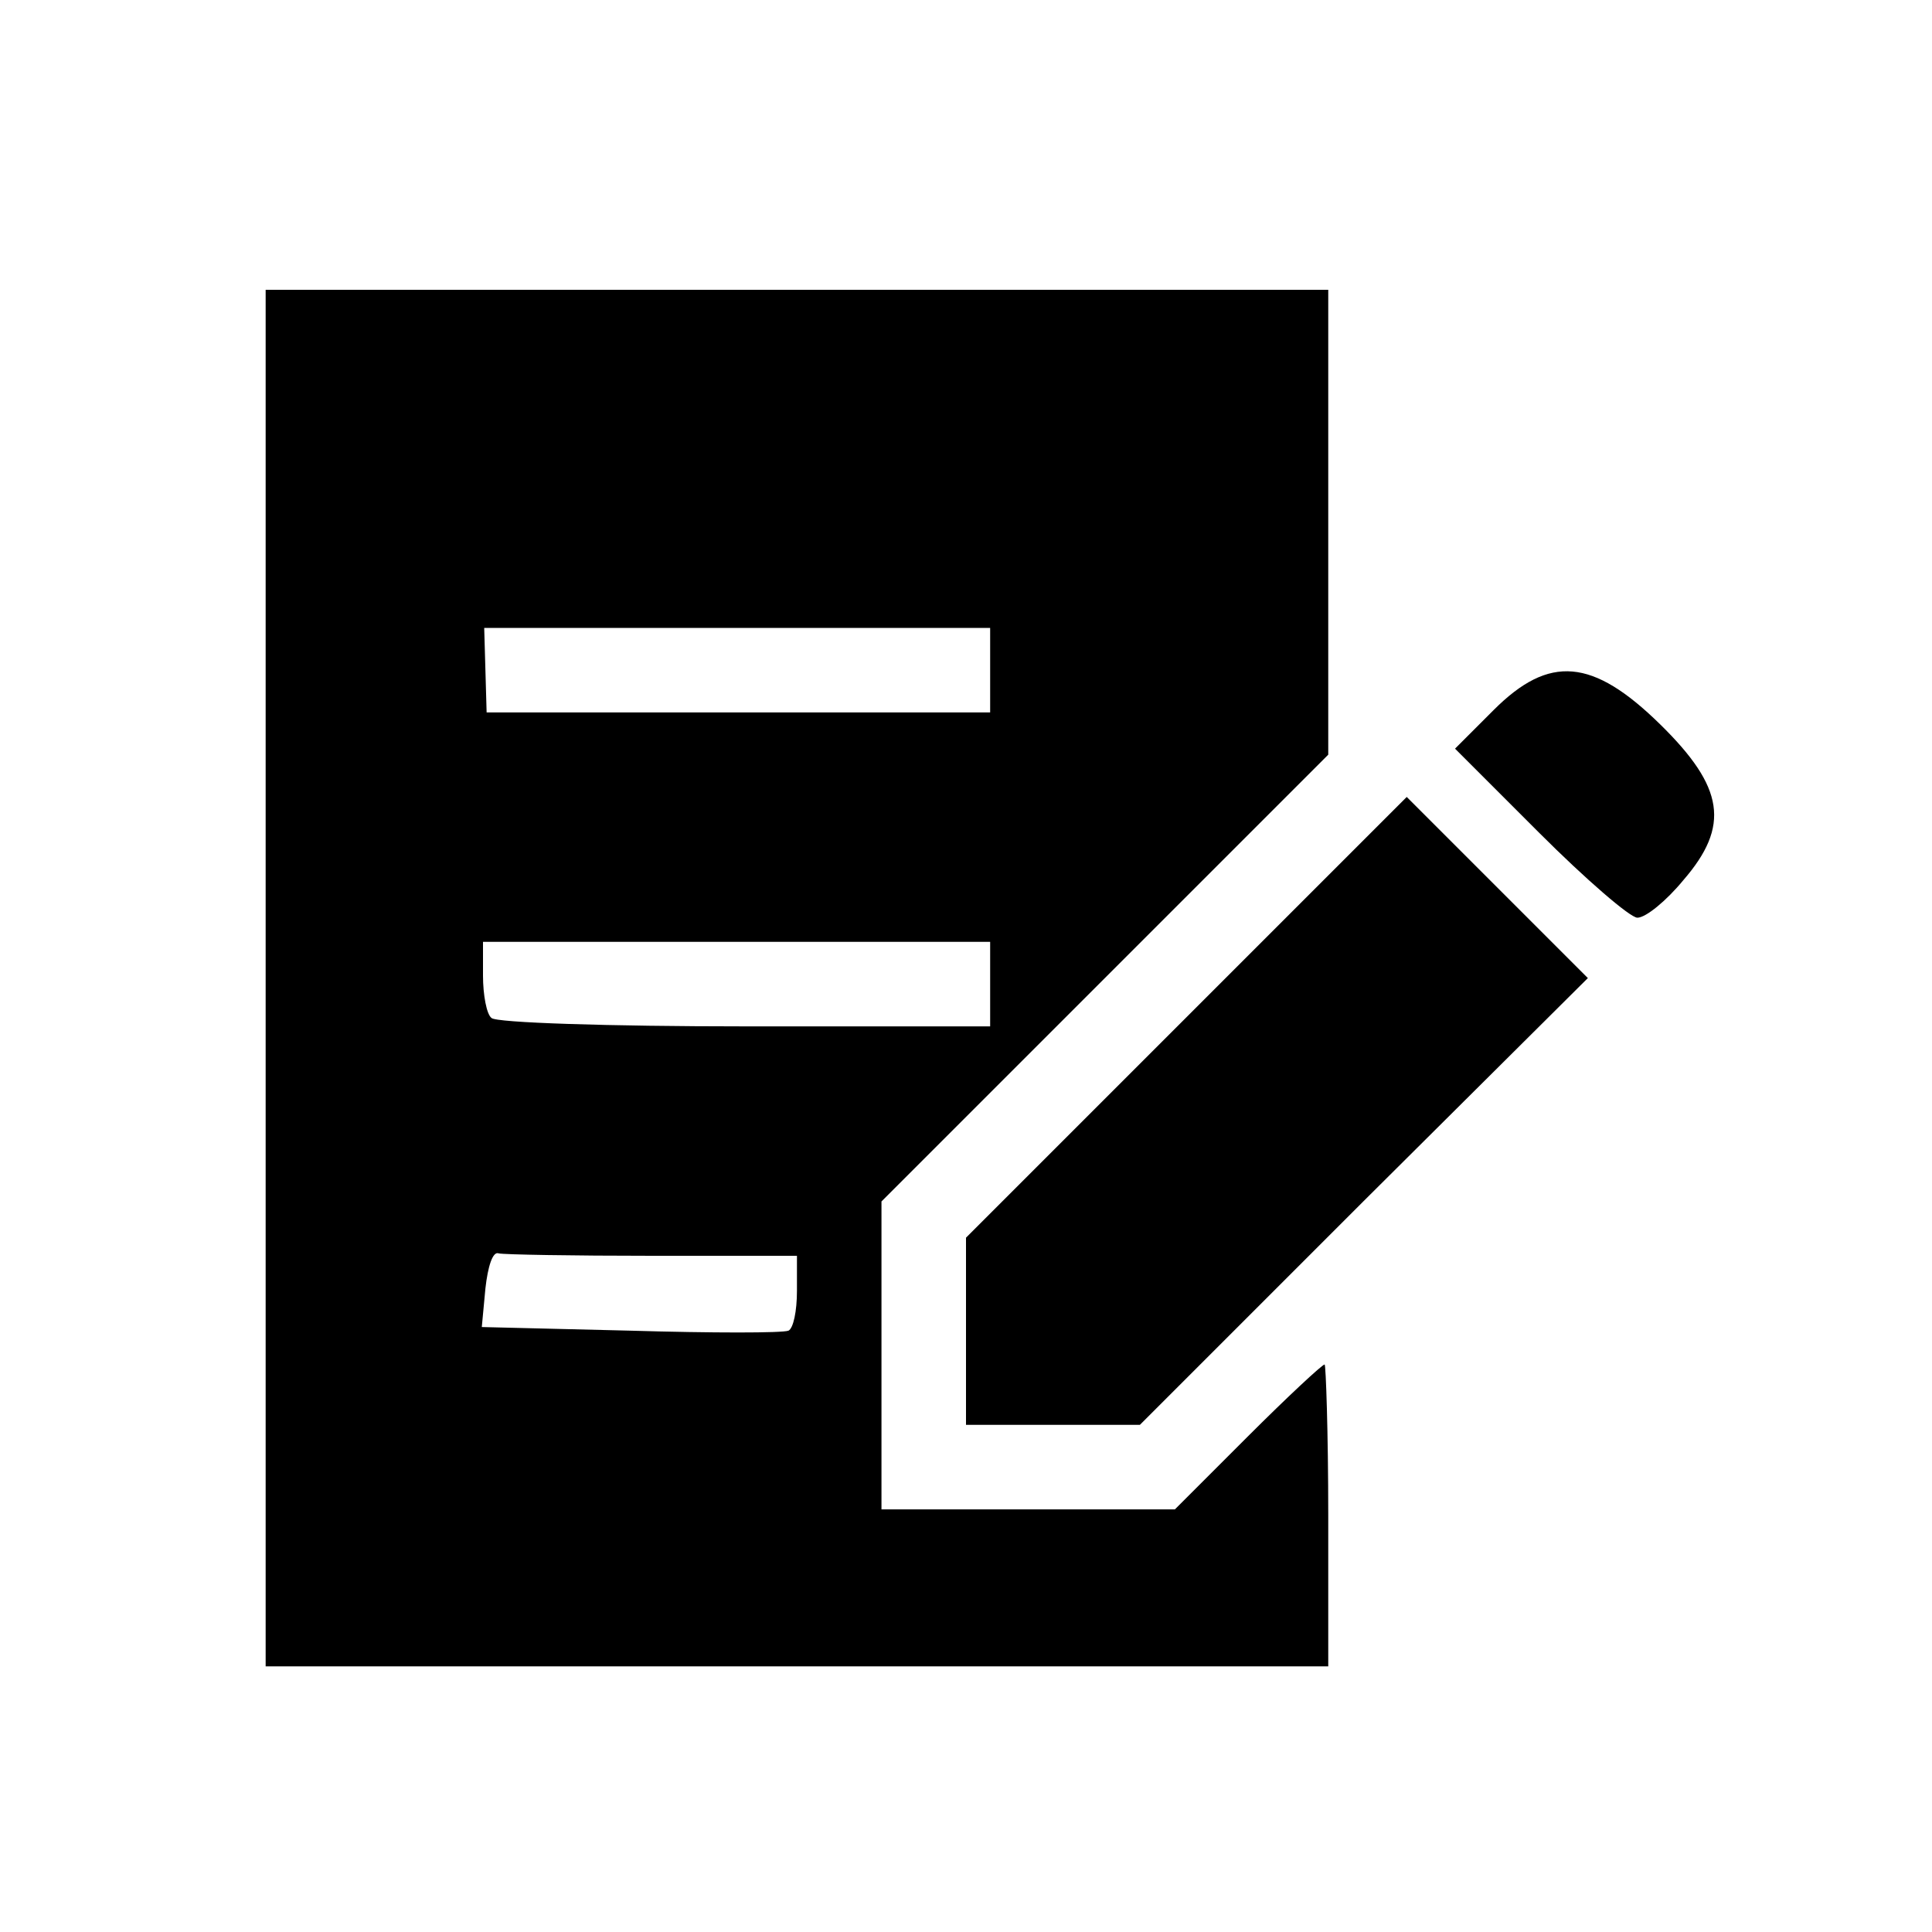
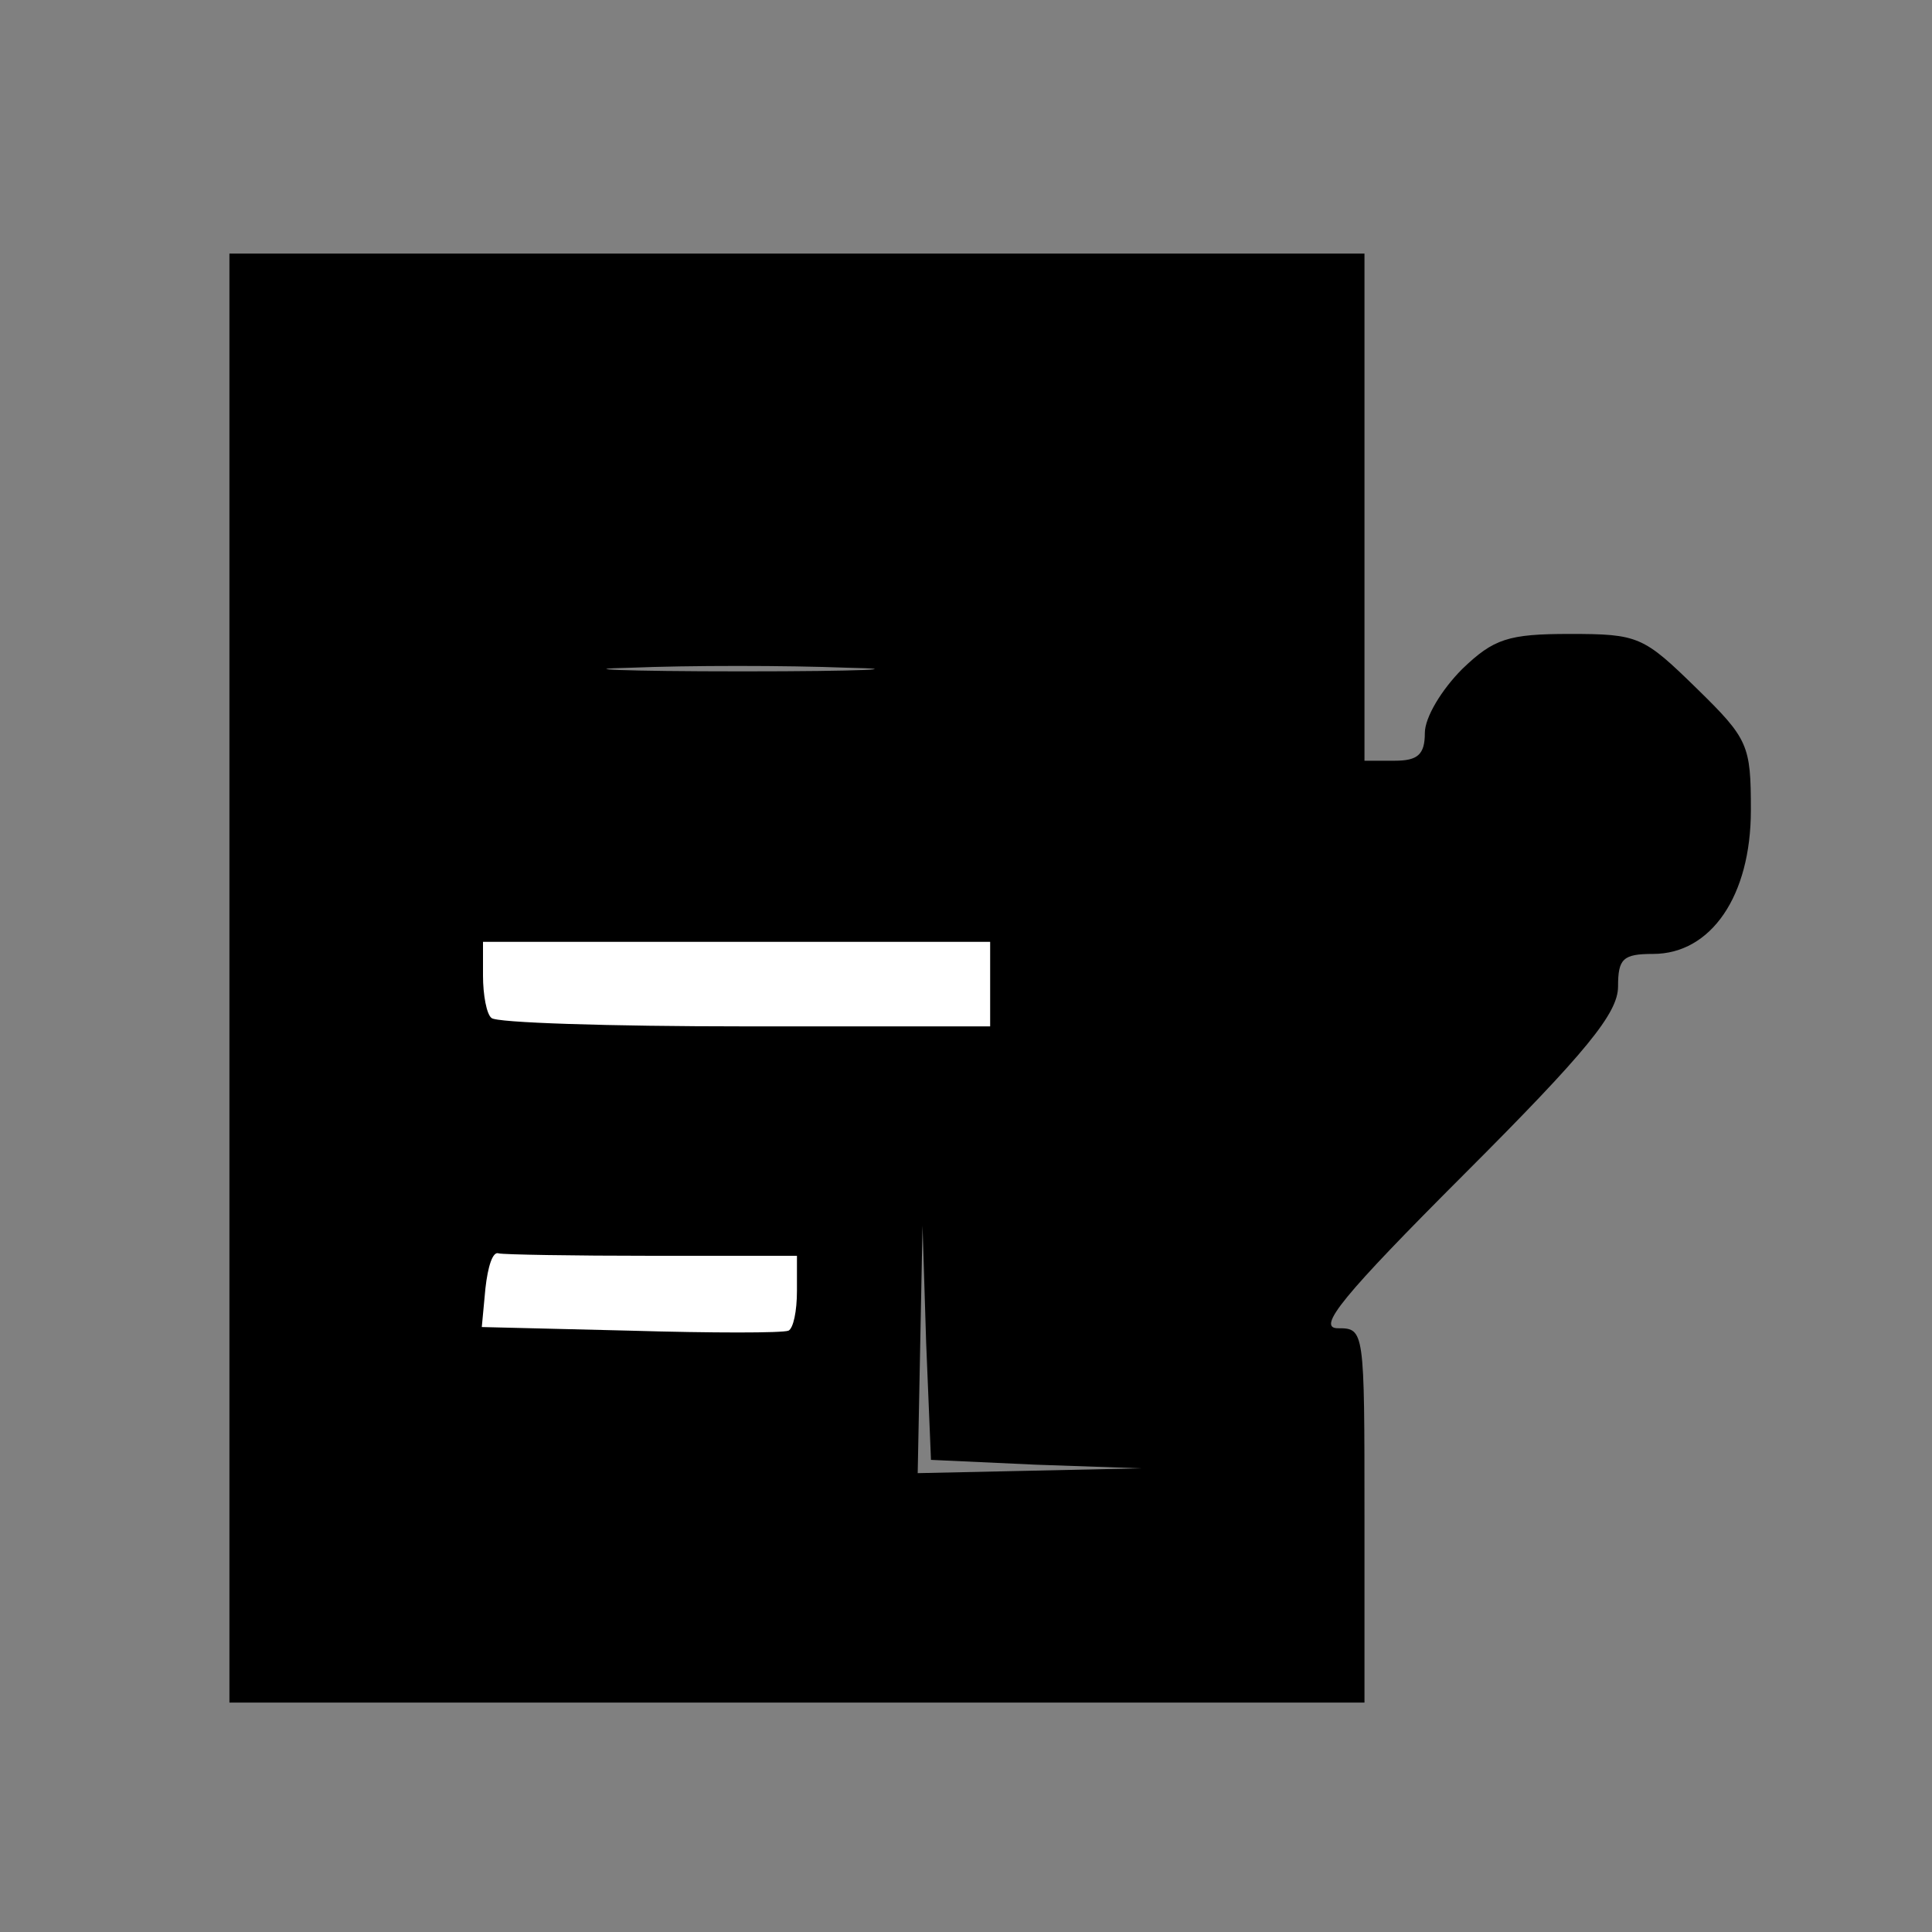
<svg xmlns="http://www.w3.org/2000/svg" version="1.0" width="80px" height="80px" viewBox="0 0 80 80" preserveAspectRatio="xMidYMid meet">
  <rect x="0" y="0" width="80" height="80" fill="#808080" stroke="none" />
  <g fill="#000000">
    <path d="M9.50 40.50 l0 -30 23.50 0 23.50 0 0 10.50 0 10.50 1.25 0 c0.95 0 1.25 -0.25 1.25 -1.15 0 -0.65 0.70 -1.80 1.55 -2.65 1.30 -1.25 1.90 -1.45 4.45 -1.45 2.85 0 3.05 0.10 5.25 2.25 2.15 2.10 2.25 2.35 2.25 5.05 0 3.55 -1.65 5.95 -4.05 5.95 -1.25 0 -1.45 0.20 -1.45 1.35 0 1.10 -1.30 2.70 -6.35 7.75 -5.05 5.05 -6.15 6.40 -5.25 6.40 1.10 0 1.10 0.05 1.10 7.75 l0 7.75 -23.50 0 -23.50 0 0 -30z m33.40 20.15 l-4.35 -0.20 -0.20 -4.85 -0.15 -4.85 -0.10 5.15 -0.10 5.10 4.65 -0.10 4.60 -0.10 -4.35 -0.15z m-7.80 -20 c-2.55 -0.10 -6.60 -0.10 -9 0 -2.40 0.05 -0.30 0.15 4.65 0.15 4.95 0 6.90 -0.10 4.35 -0.15z m0 -13 c-2.55 -0.10 -6.60 -0.10 -9 0 -2.40 0.05 -0.30 0.15 4.65 0.15 4.95 0 6.90 -0.10 4.35 -0.15z" />
  </g>
  <g fill="#ffffff">
-     <path d="M0 40 l0 -40 40 0 40 0 0 40 0 40 -40 0 -40 0 0 -40z m55 22.75 c0 -3.45 -0.10 -6.25 -0.15 -6.25 -0.10 0 -1.55 1.35 -3.20 3 l-3 3 -6.05 0 -6.10 0 0 -6.40 0 -6.35 9.25 -9.25 9.25 -9.25 0 -9.60 0 -9.65 -22 0 -22 0 0 28.50 0 28.50 22 0 22 0 0 -6.25z m1.45 -13 l9.30 -9.25 -3.75 -3.75 -3.75 -3.75 -9.10 9.10 -9.15 9.15 0 3.85 0 3.90 3.60 0 3.60 0 9.25 -9.25z m13.25 -13.30 c1.95 -2.25 1.70 -3.85 -0.95 -6.45 -2.80 -2.75 -4.60 -2.90 -6.90 -0.60 l-1.60 1.60 3.50 3.50 c1.90 1.90 3.75 3.50 4.05 3.50 0.35 0 1.20 -0.70 1.90 -1.55z" />
    <path d="M26.10 55.10 l-6.15 -0.15 0.15 -1.60 c0.10 -0.90 0.30 -1.55 0.55 -1.45 0.20 0.05 3.05 0.10 6.35 0.10 l6 0 0 1.45 c0 0.85 -0.15 1.55 -0.35 1.65 -0.25 0.10 -3.15 0.10 -6.55 0z" />
    <path d="M20.35 42.15 c-0.20 -0.15 -0.35 -0.95 -0.35 -1.75 l0 -1.40 10.50 0 10.50 0 0 1.75 0 1.75 -10.15 0 c-5.60 0 -10.35 -0.15 -10.50 -0.35z" />
-     <path d="M20.10 27.75 l-0.05 -1.75 10.45 0 10.50 0 0 1.75 0 1.75 -10.40 0 -10.45 0 -0.05 -1.75z" />
  </g>
</svg>